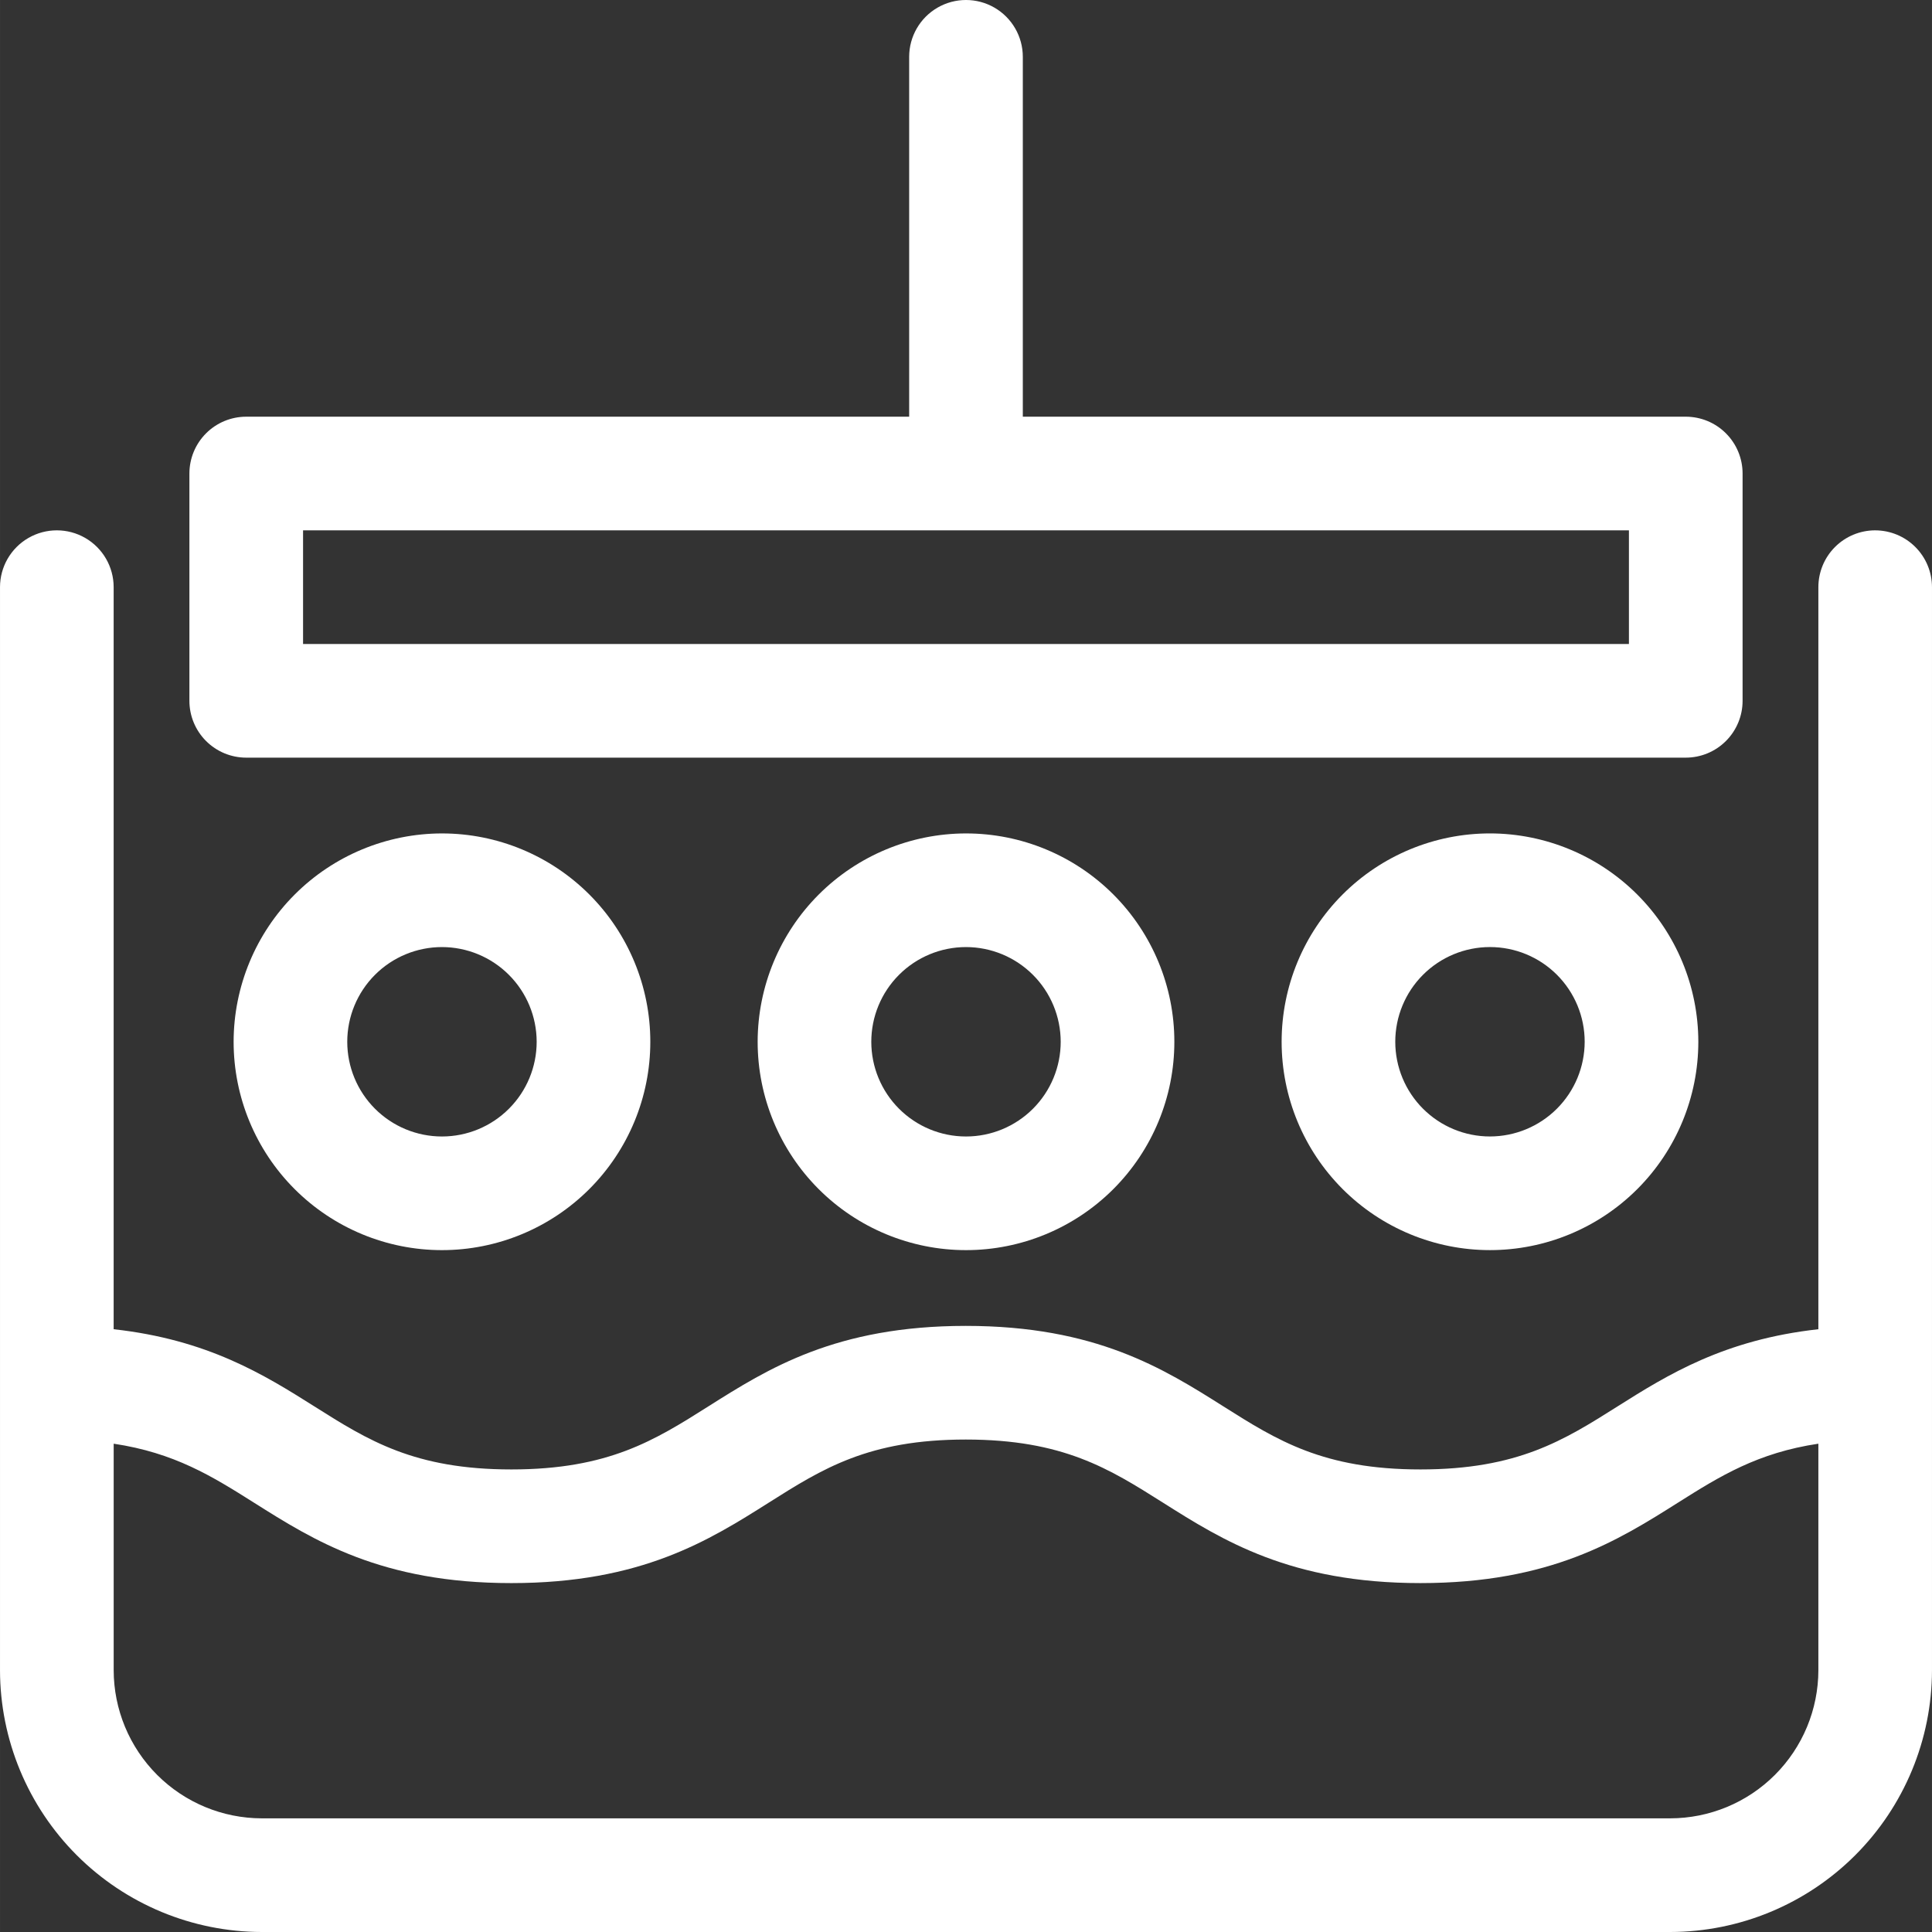
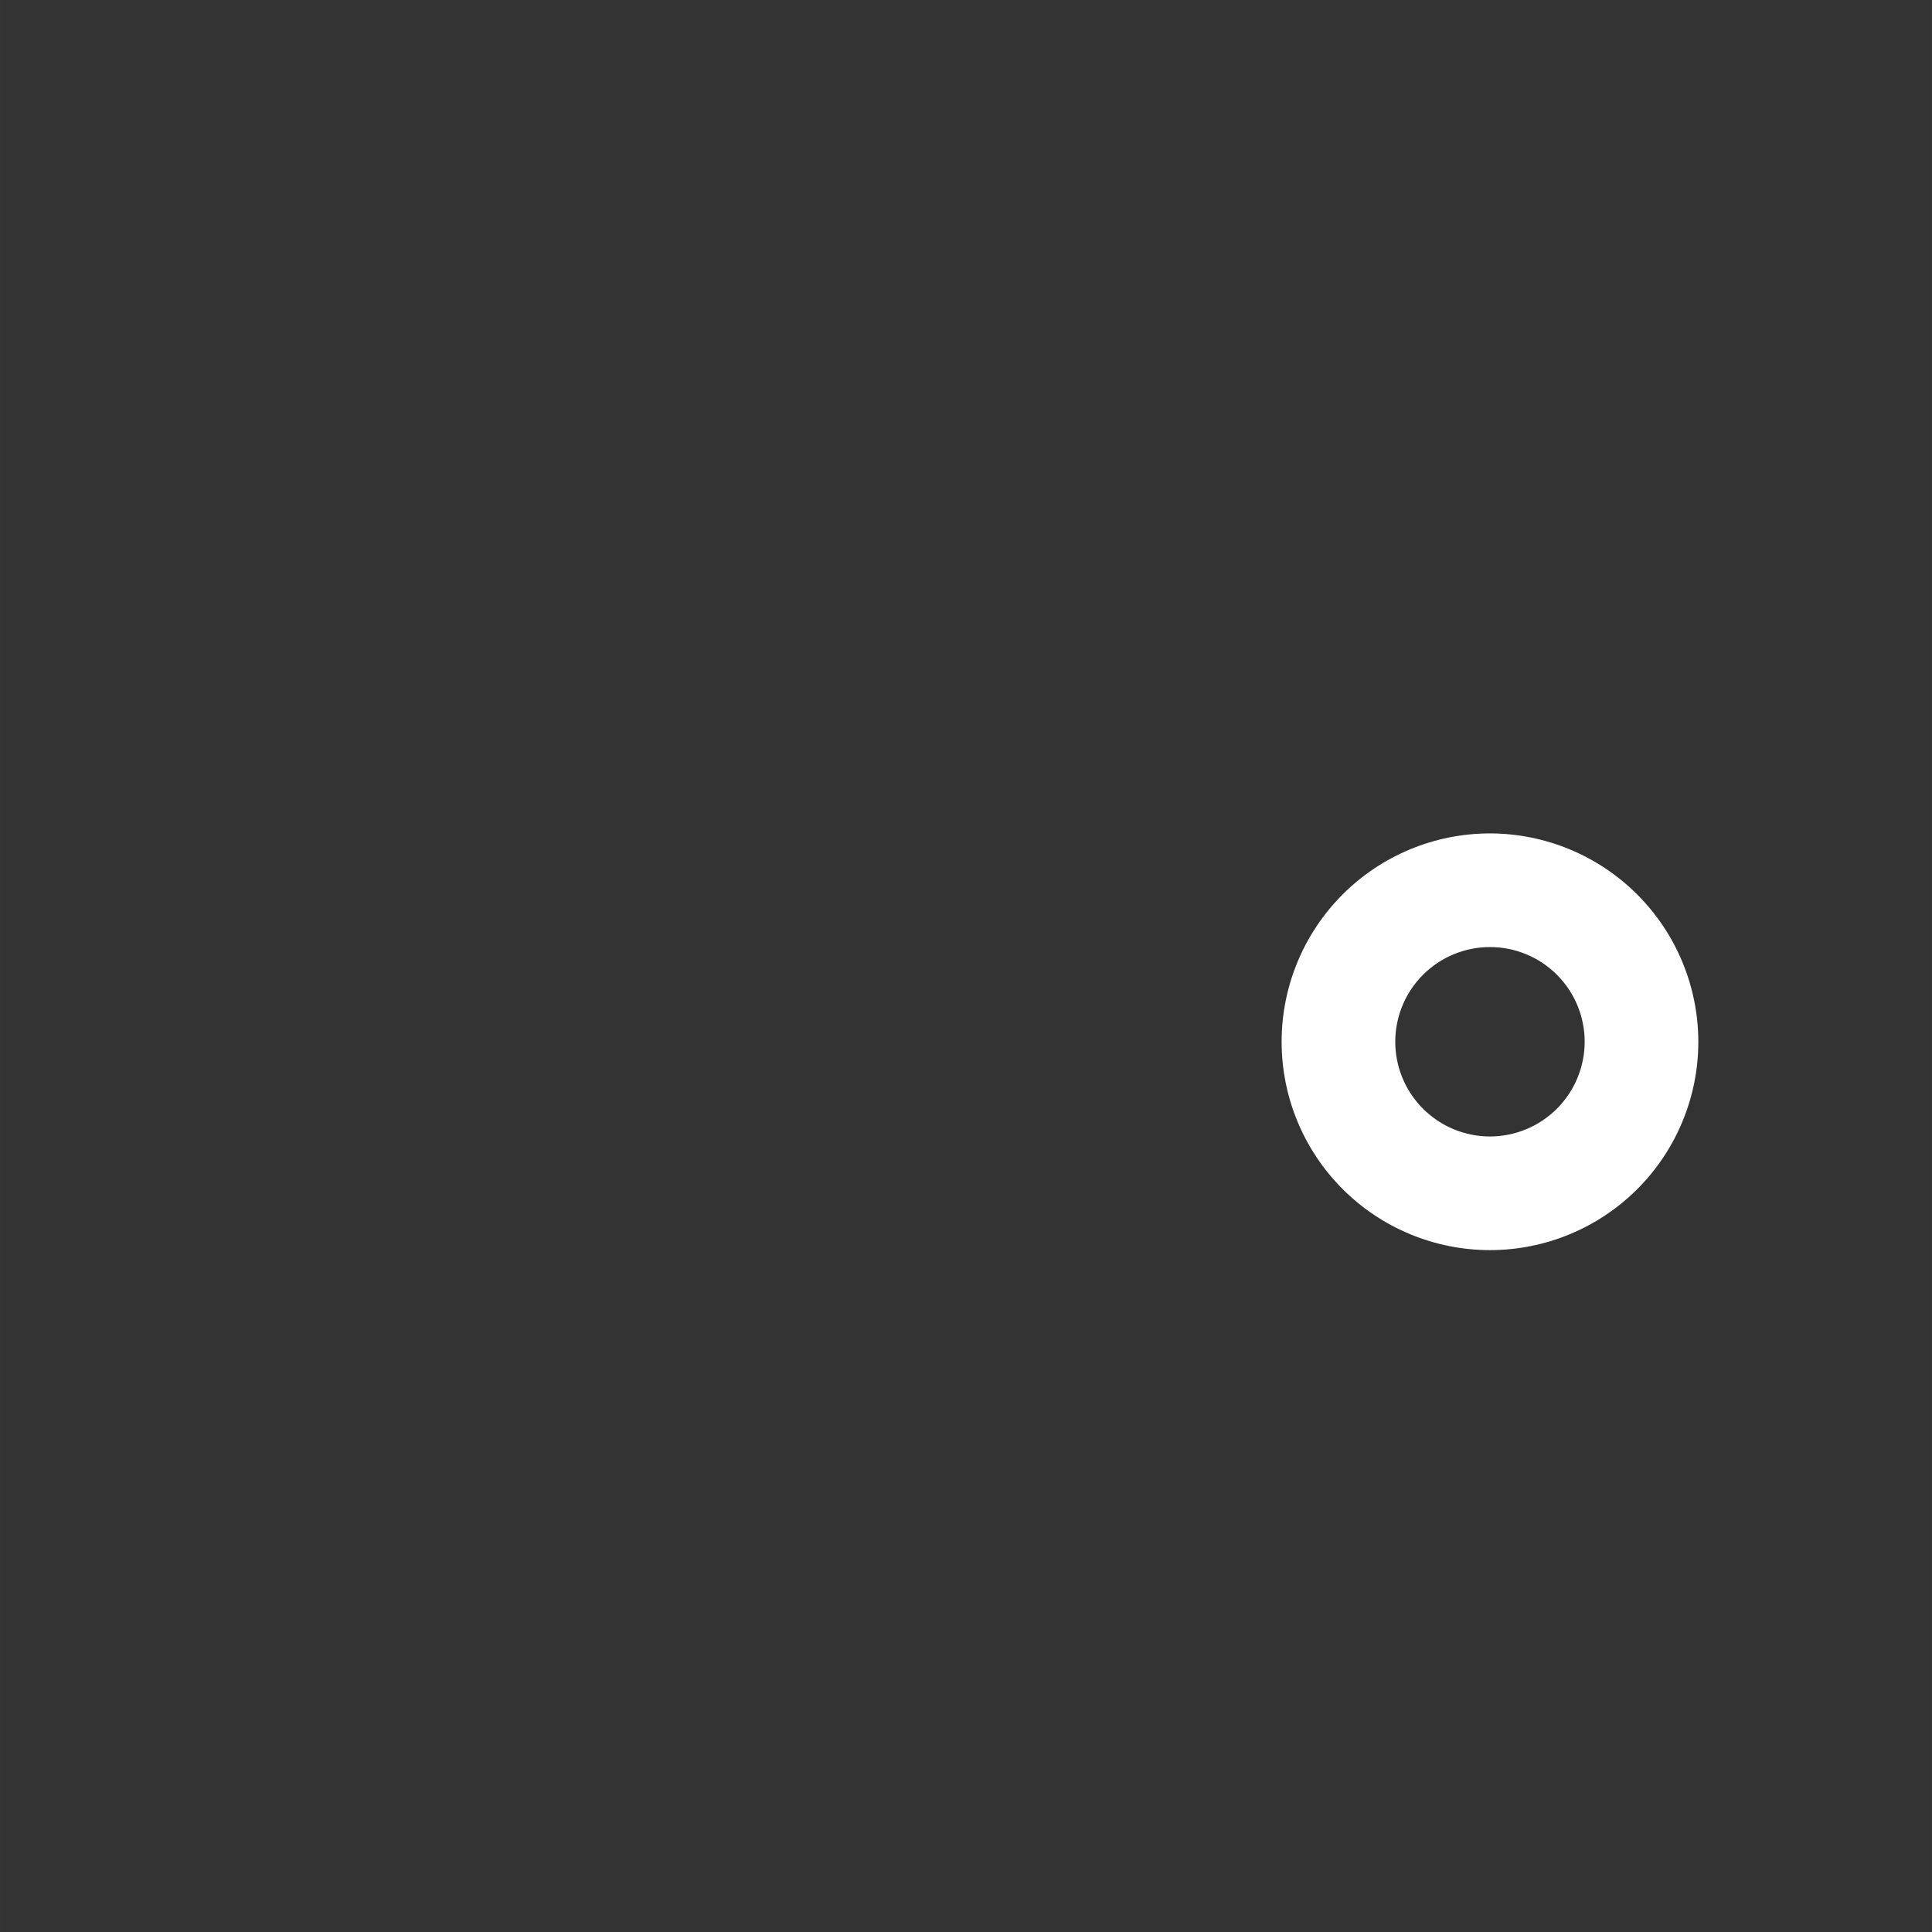
<svg xmlns="http://www.w3.org/2000/svg" version="1.1" id="Layer_1" x="0px" y="0px" width="76" height="76" viewBox="77.054 77.054 1045.895 1045.904" enable-background="new 77.054 77.054 1045.895 1045.904" xml:space="preserve">
  <rect x="77.054" y="77.054" width="1045.895" height="1045.904" fill="#333333" stroke="none" />
  <g>
-     <path fill="#FFFFFF" d="M1092.2,364.16c-8.16,0-15.984,3.242-21.75,9.012c-5.77,5.766-9.012,13.59-9.012,21.75v401.72   c-50.927,5.629-81.504,24.599-108.75,41.801c-28.98,18.306-54.013,34.105-106.66,34.105c-52.633,0-77.664-15.801-106.64-34.105   c-32.363-20.438-69.074-43.608-139.511-43.608c-70.395,0-107.069,23.172-139.41,43.608c-28.979,18.306-53.973,34.105-106.59,34.105   c-52.609,0-77.625-15.801-106.61-34.105c-27.242-17.202-57.789-36.172-108.69-41.801v-401.72c0-10.988-5.863-21.145-15.379-26.641   c-9.52-5.496-21.246-5.496-30.762,0c-9.52,5.496-15.383,15.652-15.383,26.641v586.29c0.043,37.578,14.988,73.604,41.559,100.18   c26.57,26.574,62.598,41.521,100.17,41.566h762.41c37.582-0.039,73.613-14.988,100.189-41.56   c26.574-26.573,41.523-62.602,41.566-100.18v-586.29c0-8.16-3.242-15.984-9.012-21.75c-5.766-5.77-13.59-9.012-21.75-9.012   L1092.2,364.16z M981.21,1061.43H218.8c-21.266-0.027-41.652-8.488-56.688-23.526c-15.035-15.039-23.496-35.427-23.52-56.691   v-122.6c32.82,4.91,53.215,17.562,75.844,31.854c32.363,20.438,69.035,43.609,139.45,43.609c70.414,0,107.09-23.172,139.45-43.617   c28.938-18.293,53.953-34.098,106.54-34.098c52.652,0,77.684,15.801,106.66,34.104c32.363,20.438,69.055,43.609,139.49,43.609   c70.438,0,107.14-23.172,139.51-43.609c22.633-14.297,43.047-26.948,75.901-31.854v122.6l0.004-0.004   c-0.023,21.271-8.488,41.66-23.526,56.699c-15.039,15.039-35.435,23.496-56.703,23.52L981.21,1061.43z" />
    <path fill="#FFFFFF" d="M883.66,528.23c-29.914,0-58.605,11.883-79.758,33.034c-21.152,21.152-33.035,49.841-33.035,79.759   c0,29.913,11.883,58.602,33.035,79.754c21.151,21.151,49.844,33.039,79.758,33.039s58.604-11.888,79.758-33.039   c21.153-21.152,33.035-49.841,33.035-79.754c-0.035-29.906-11.93-58.574-33.074-79.72   C942.234,540.159,913.563,528.265,883.66,528.23z M883.66,692.29c-13.599,0-26.637-5.402-36.254-15.021   c-9.613-9.613-15.017-22.651-15.017-36.25c0-13.598,5.402-26.641,15.017-36.254c9.617-9.617,22.655-15.016,36.254-15.016   c13.598,0,26.637,5.398,36.254,15.016c9.613,9.613,15.016,22.656,15.016,36.254c-0.016,13.591-5.422,26.625-15.03,36.234   C910.286,686.867,897.254,692.274,883.66,692.29L883.66,692.29z" />
-     <path fill="#FFFFFF" d="M487.21,641.03c0,29.914,11.883,58.602,33.035,79.754c21.151,21.151,49.844,33.039,79.758,33.039   s58.605-11.888,79.758-33.039c21.152-21.152,33.035-49.84,33.035-79.754c0-29.918-11.883-58.605-33.035-79.758   c-21.151-21.152-49.844-33.035-79.758-33.035c-29.902,0.035-58.574,11.93-79.719,33.073   C499.139,582.456,487.245,611.123,487.21,641.03z M651.27,641.03c0,13.598-5.401,26.637-15.016,36.25   c-9.617,9.617-22.656,15.02-36.254,15.02s-26.637-5.402-36.254-15.02c-9.613-9.613-15.016-22.652-15.016-36.25   c0-13.599,5.401-26.642,15.016-36.254c9.617-9.617,22.656-15.017,36.254-15.017c13.594,0.012,26.625,5.418,36.238,15.031   C645.848,614.4,651.254,627.436,651.27,641.03L651.27,641.03z" />
-     <path fill="#FFFFFF" d="M203.52,641.03c0,29.914,11.883,58.602,33.035,79.754c21.152,21.152,49.844,33.039,79.758,33.039   c29.913,0,58.602-11.888,79.754-33.039c21.155-21.152,33.039-49.84,33.039-79.754c0-29.918-11.884-58.605-33.039-79.758   c-21.152-21.152-49.841-33.035-79.754-33.035c-29.906,0.035-58.574,11.93-79.719,33.073   C215.449,582.456,203.555,611.123,203.52,641.03L203.52,641.03z M367.58,641.03c0,13.598-5.402,26.637-15.021,36.25   c-9.613,9.617-22.651,15.02-36.25,15.02c-13.598,0-26.641-5.402-36.253-15.02c-9.613-9.613-15.016-22.652-15.016-36.25   c0-13.599,5.402-26.642,15.016-36.254c9.613-9.617,22.656-15.017,36.253-15.017c13.595,0.012,26.625,5.418,36.234,15.031   C362.157,614.4,367.564,627.436,367.58,641.03L367.58,641.03z" />
-     <path fill="#FFFFFF" d="M210.35,487.21h779.3c8.16,0,15.983-3.242,21.75-9.012c5.77-5.766,9.012-13.59,9.012-21.75v-123.05   c0-8.16-3.242-15.984-9.012-21.75c-5.766-5.77-13.591-9.012-21.75-9.012H630.76v-194.82c0-10.988-5.863-21.145-15.379-26.641   c-9.52-5.496-21.246-5.496-30.766,0c-9.516,5.496-15.379,15.652-15.379,26.641v194.82H210.346c-8.16,0-15.984,3.242-21.75,9.012   c-5.769,5.766-9.011,13.59-9.011,21.75v123.05c0,8.16,3.242,15.984,9.011,21.75c5.766,5.77,13.59,9.012,21.75,9.012H210.35z    M241.112,364.16h717.77v61.522h-717.77V364.16z" />
  </g>
</svg>